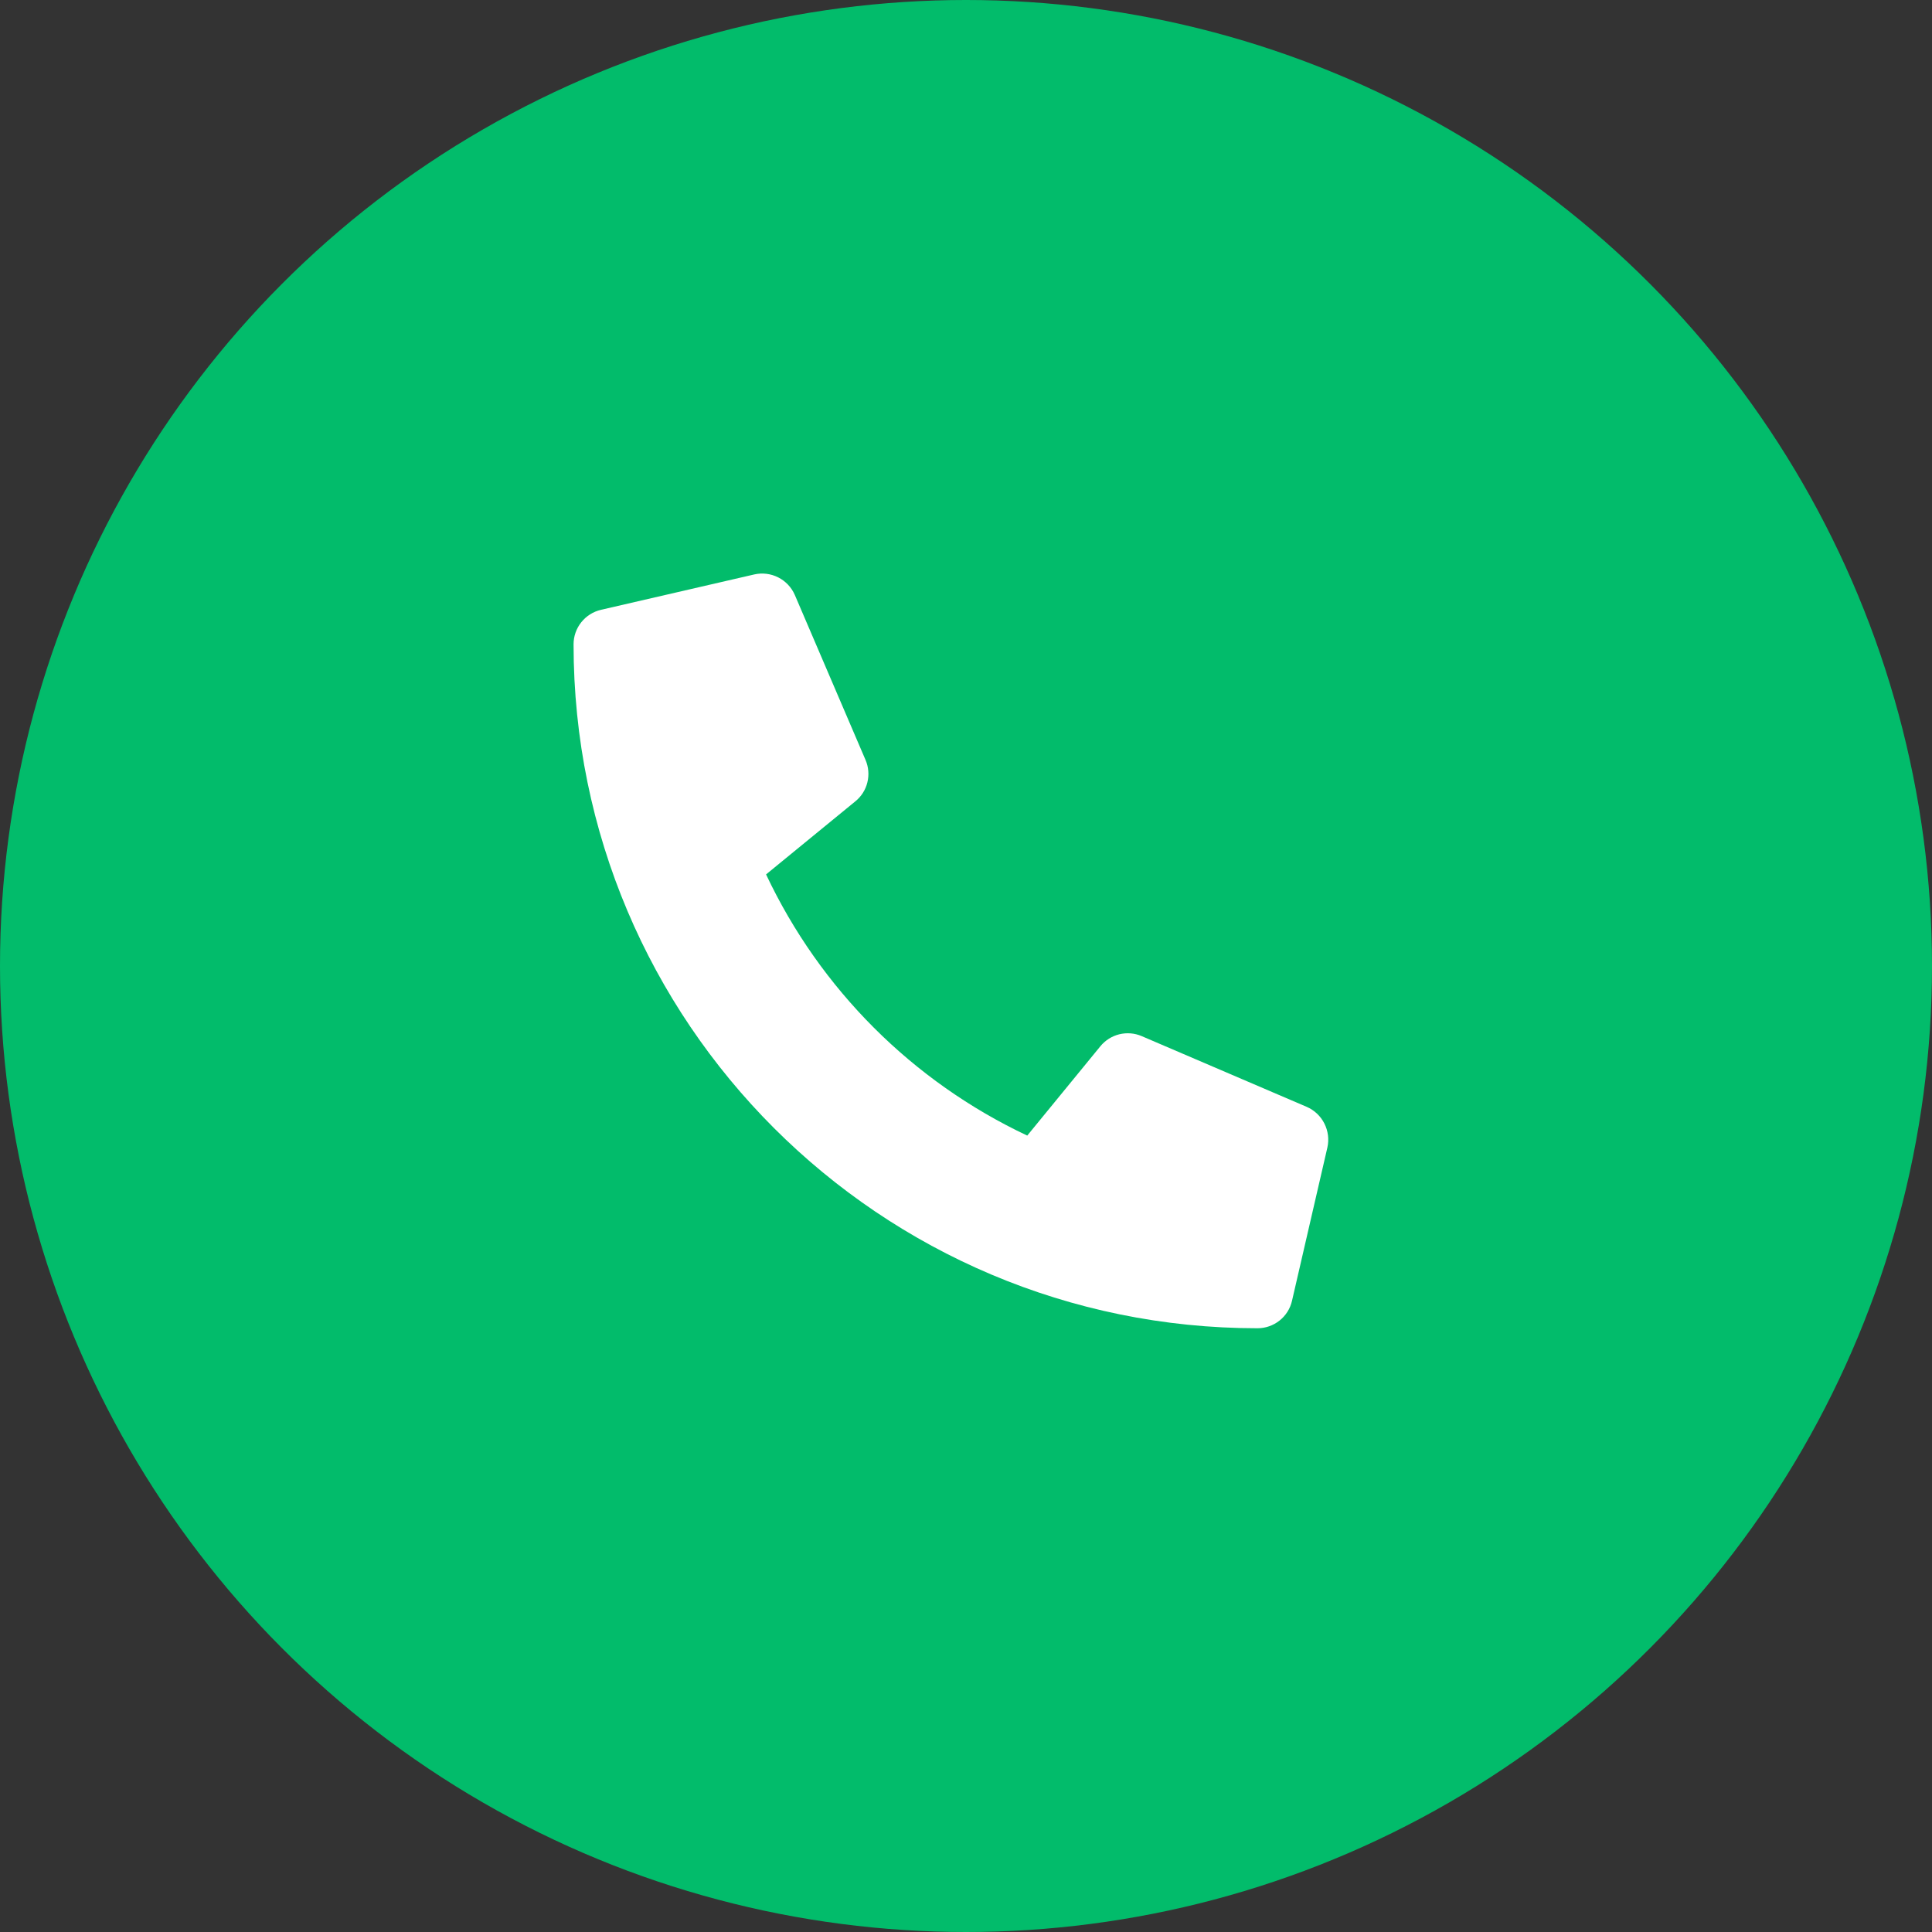
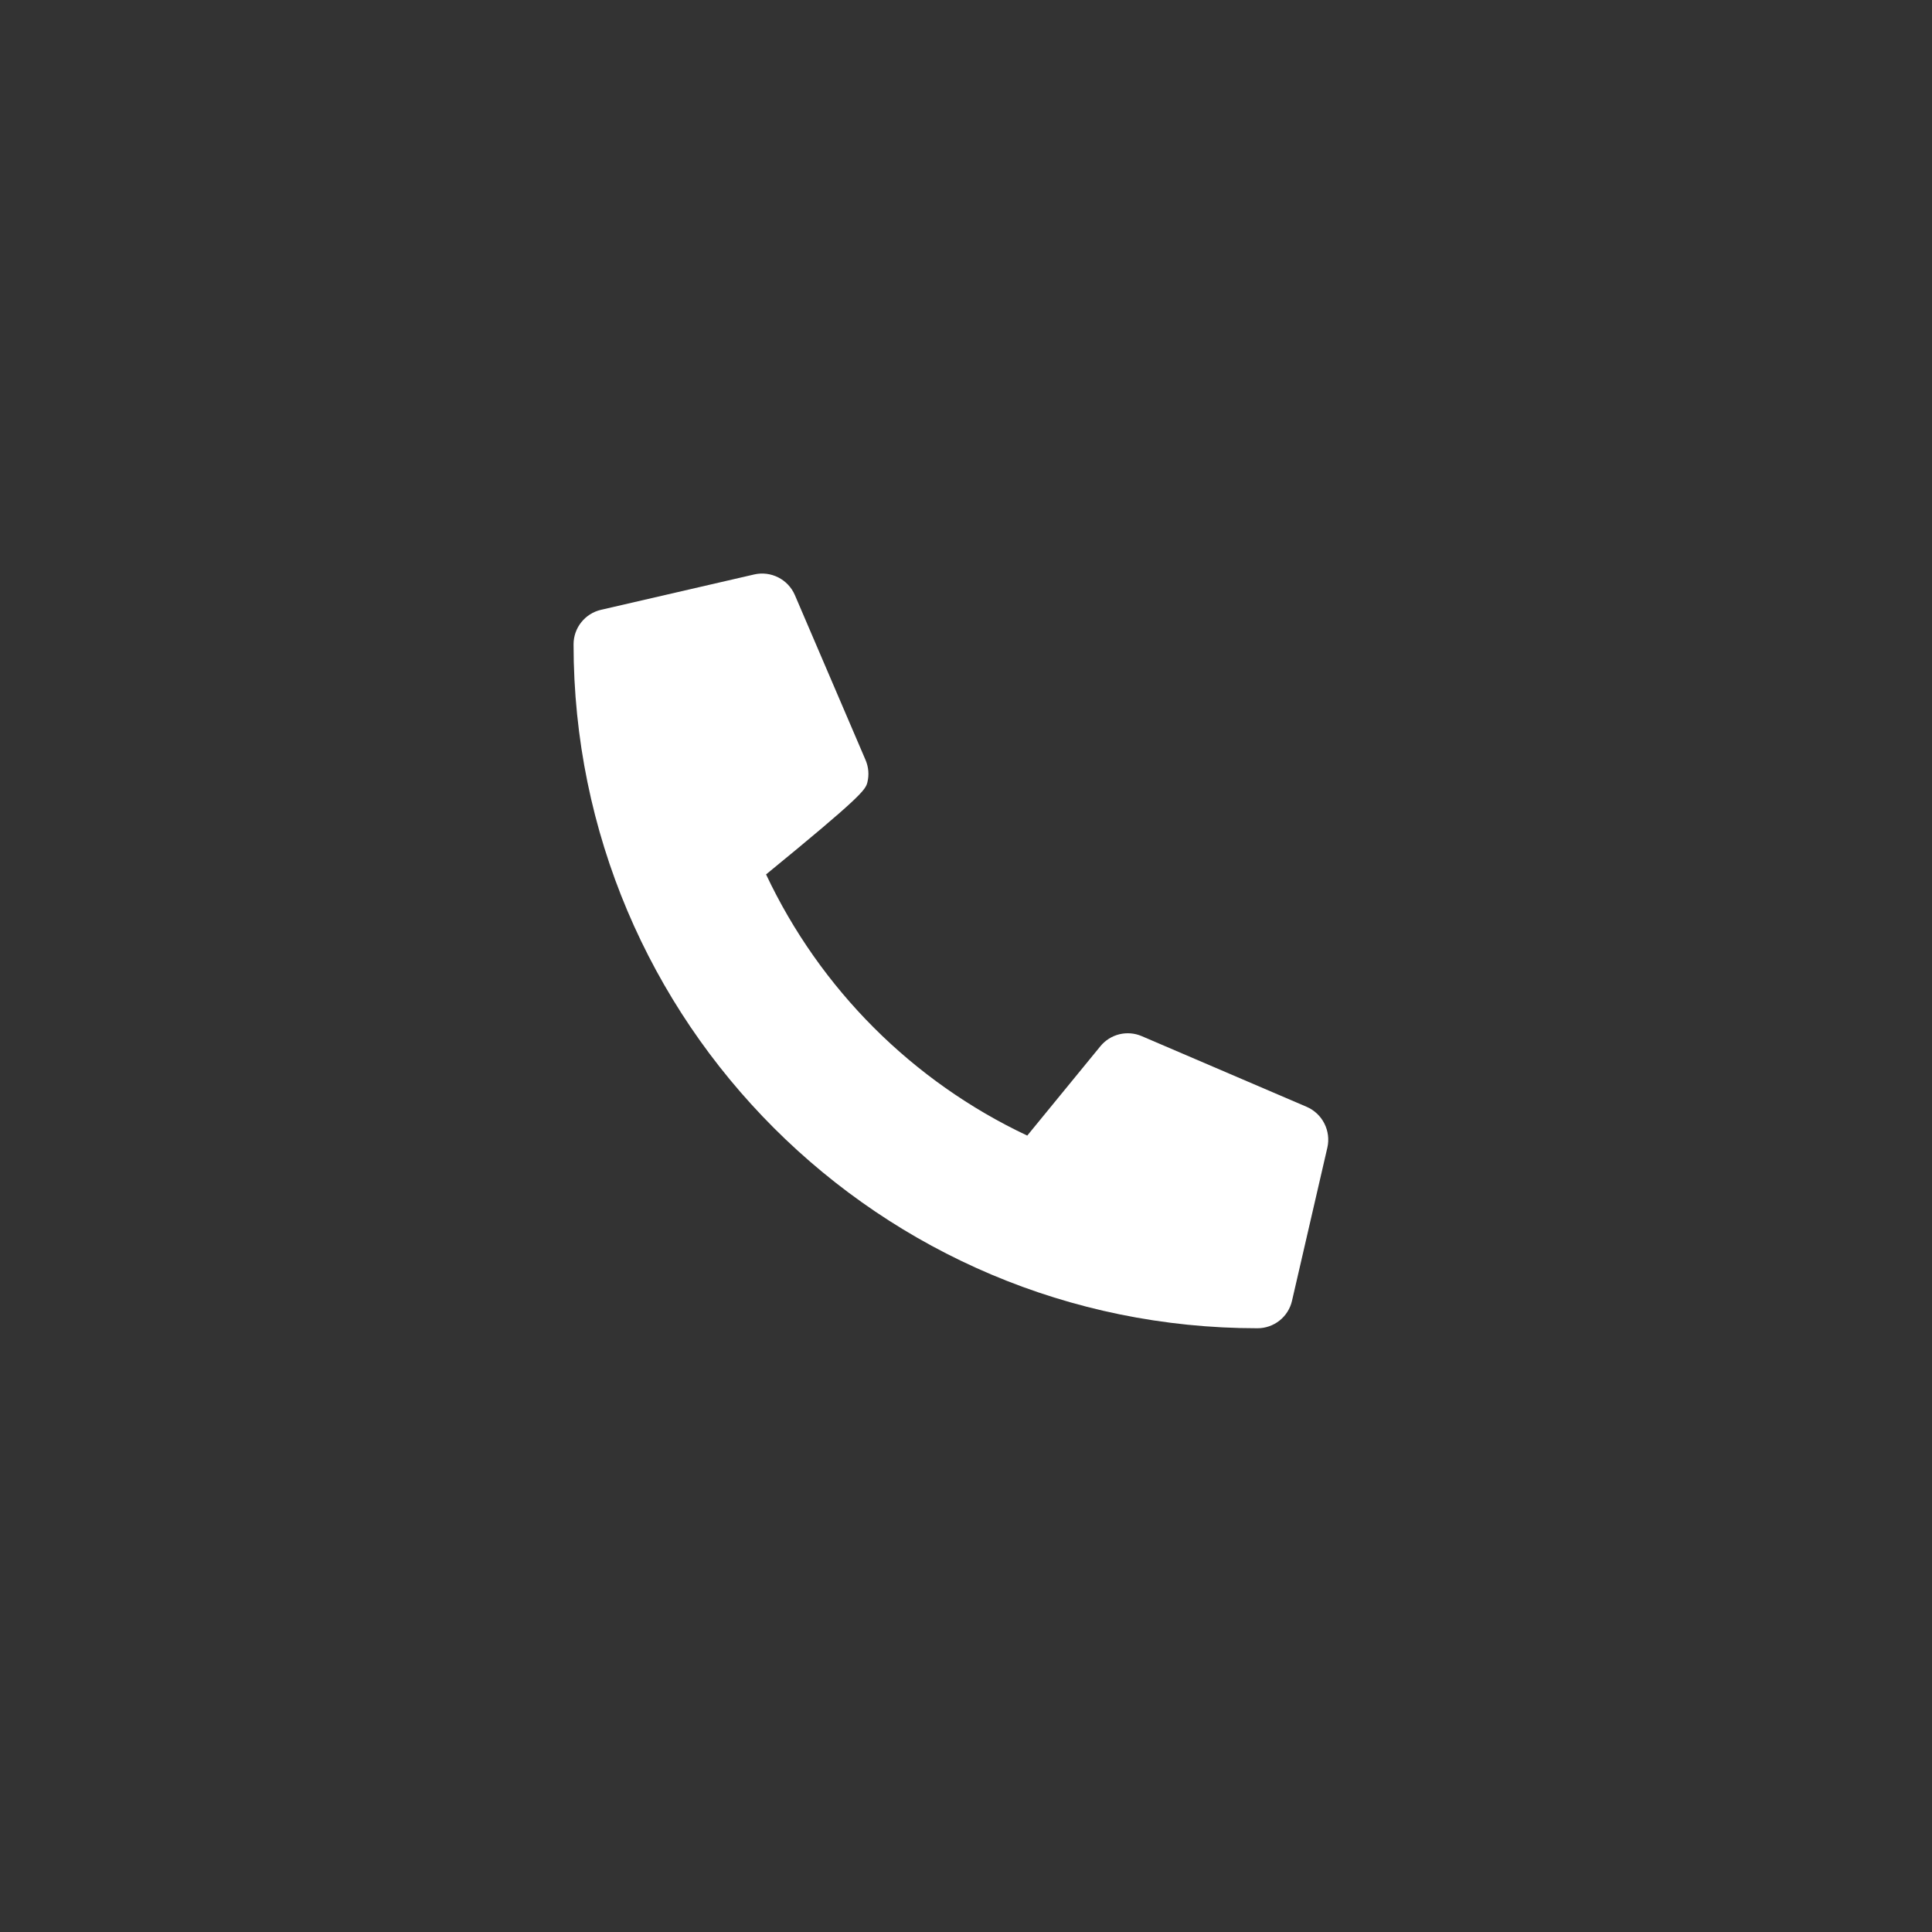
<svg xmlns="http://www.w3.org/2000/svg" width="64" height="64" viewBox="0 0 64 64" fill="none">
  <rect x="0" y="0" width="64" height="64" fill="#333333" stroke="none" />
-   <circle cx="32" cy="32" r="32" fill="#02BC6B" />
-   <path d="M43.287 36.666L37.818 34.322C37.585 34.222 37.325 34.202 37.078 34.262C36.832 34.323 36.612 34.462 36.451 34.659L34.029 37.618C30.228 35.826 27.169 32.767 25.377 28.966L28.336 26.544C28.533 26.384 28.673 26.164 28.733 25.917C28.794 25.67 28.773 25.41 28.673 25.177L26.329 19.708C26.219 19.456 26.025 19.251 25.78 19.127C25.535 19.003 25.254 18.968 24.986 19.029L19.908 20.201C19.65 20.261 19.42 20.406 19.255 20.614C19.09 20.821 19 21.078 19 21.343C19 33.868 29.151 44 41.657 44C41.922 44 42.179 43.91 42.387 43.745C42.594 43.581 42.74 43.35 42.799 43.092L43.971 38.014C44.032 37.744 43.996 37.463 43.871 37.217C43.747 36.971 43.54 36.776 43.287 36.666V36.666Z" fill="white" />
+   <path d="M43.287 36.666L37.818 34.322C37.585 34.222 37.325 34.202 37.078 34.262C36.832 34.323 36.612 34.462 36.451 34.659L34.029 37.618C30.228 35.826 27.169 32.767 25.377 28.966C28.533 26.384 28.673 26.164 28.733 25.917C28.794 25.67 28.773 25.41 28.673 25.177L26.329 19.708C26.219 19.456 26.025 19.251 25.78 19.127C25.535 19.003 25.254 18.968 24.986 19.029L19.908 20.201C19.65 20.261 19.42 20.406 19.255 20.614C19.09 20.821 19 21.078 19 21.343C19 33.868 29.151 44 41.657 44C41.922 44 42.179 43.91 42.387 43.745C42.594 43.581 42.74 43.35 42.799 43.092L43.971 38.014C44.032 37.744 43.996 37.463 43.871 37.217C43.747 36.971 43.54 36.776 43.287 36.666V36.666Z" fill="white" />
</svg>